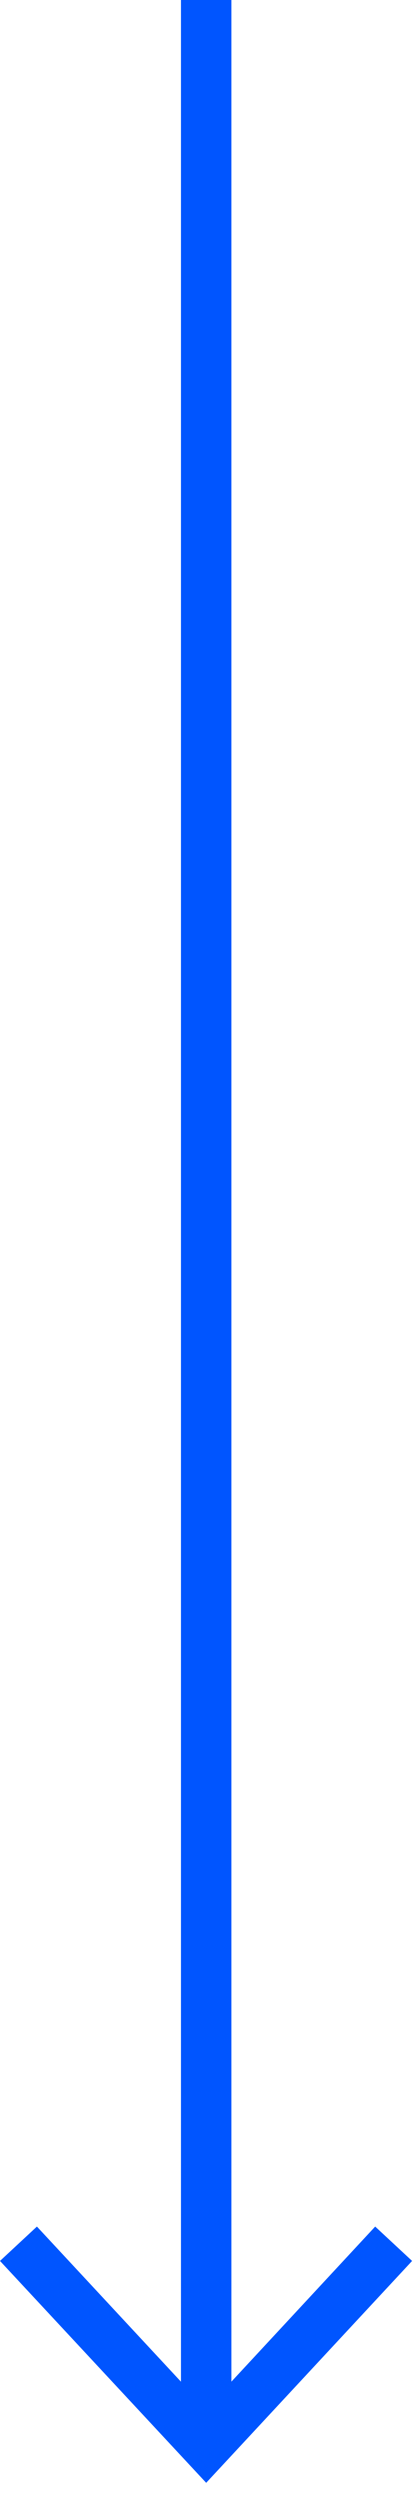
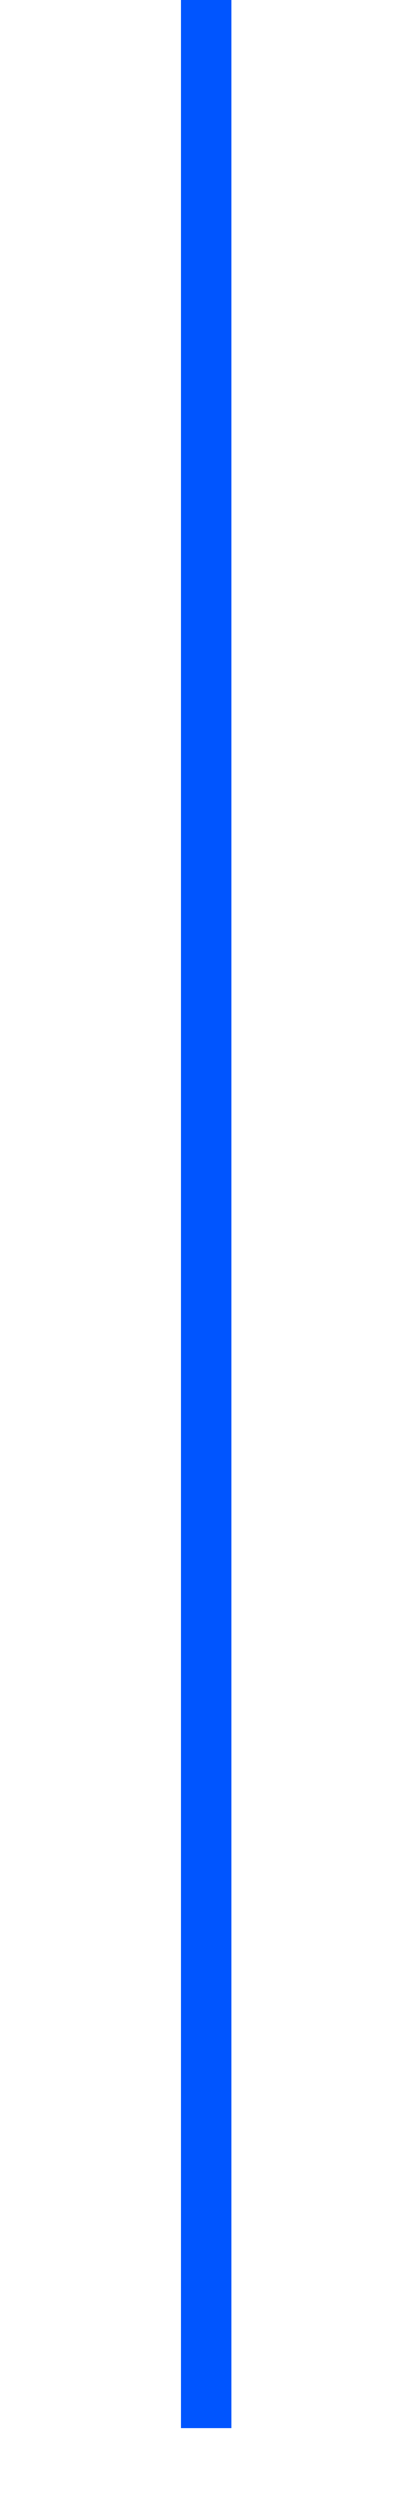
<svg xmlns="http://www.w3.org/2000/svg" fill="none" height="100%" overflow="visible" preserveAspectRatio="none" style="display: block;" viewBox="0 0 16 96" width="100%">
  <g id="Group">
    <path d="M8.9 0H6.96V93.24H8.9V0Z" fill="#0055FF" id="Vector" />
-     <path d="M15.85 86.82L14.43 85.5L7.93 92.5L1.42 85.5L0 86.82L7.93 95.34L15.85 86.82Z" fill="#0055FF" id="Vector_2" />
  </g>
</svg>